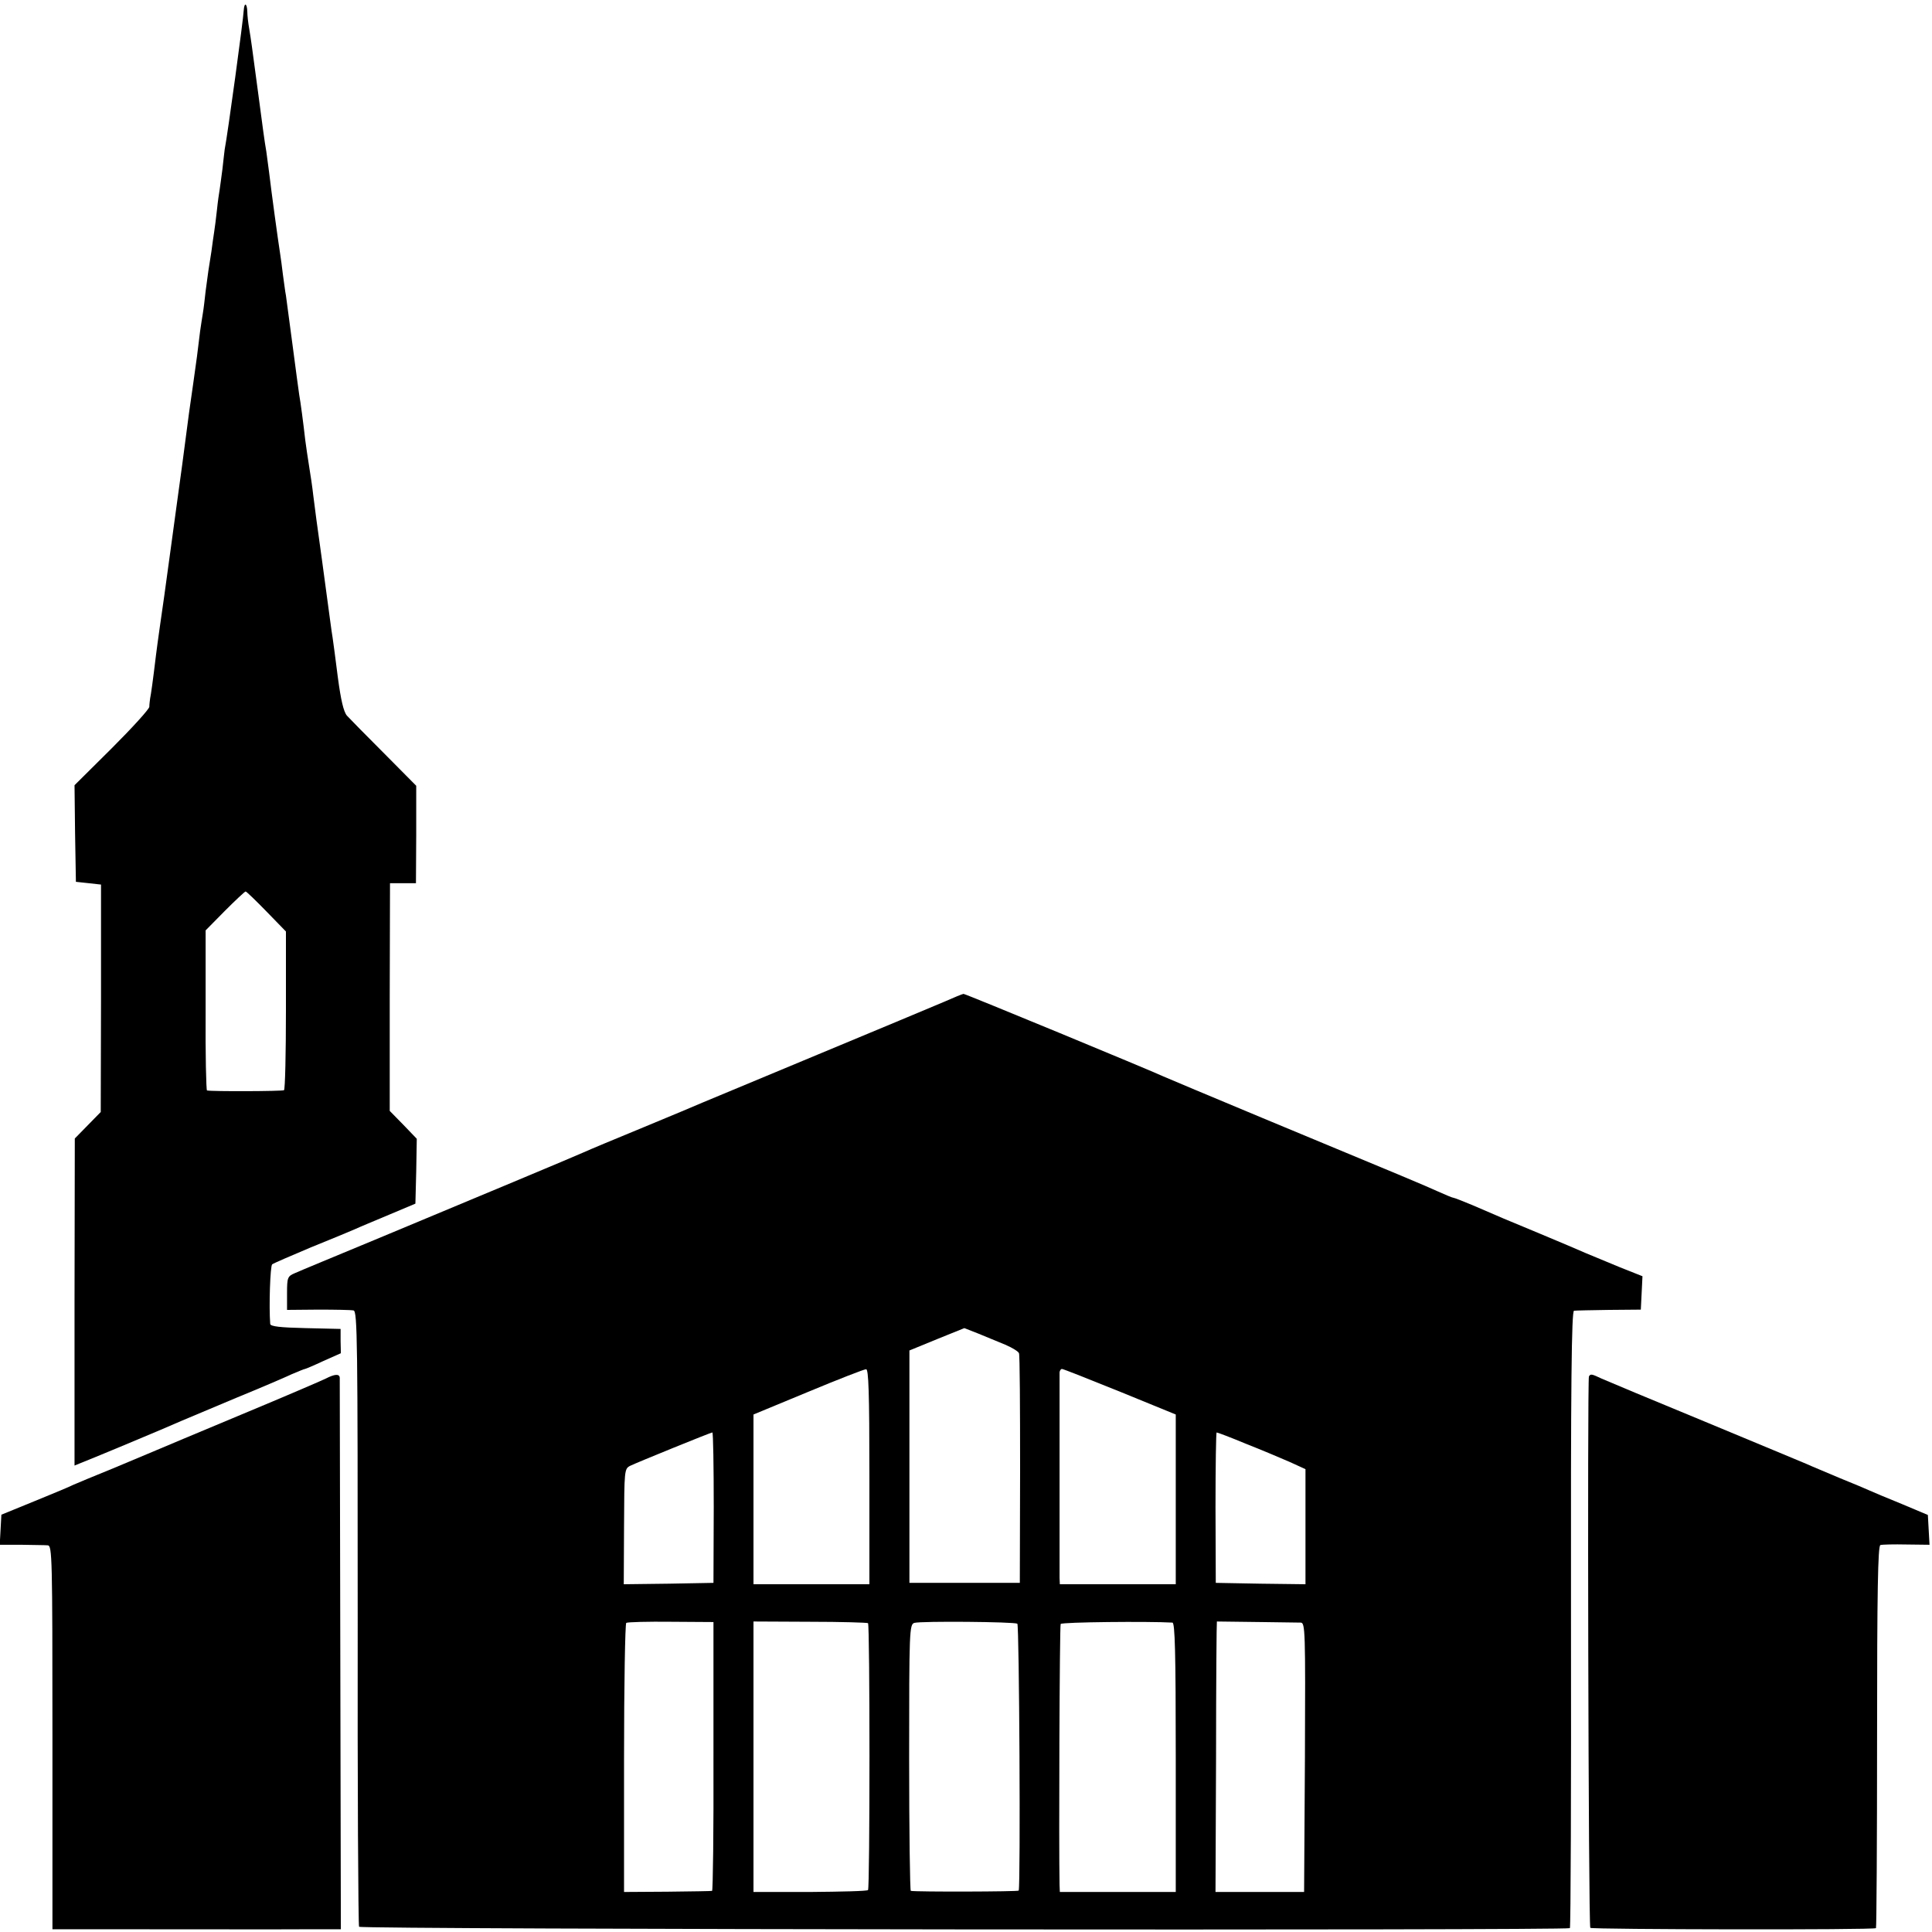
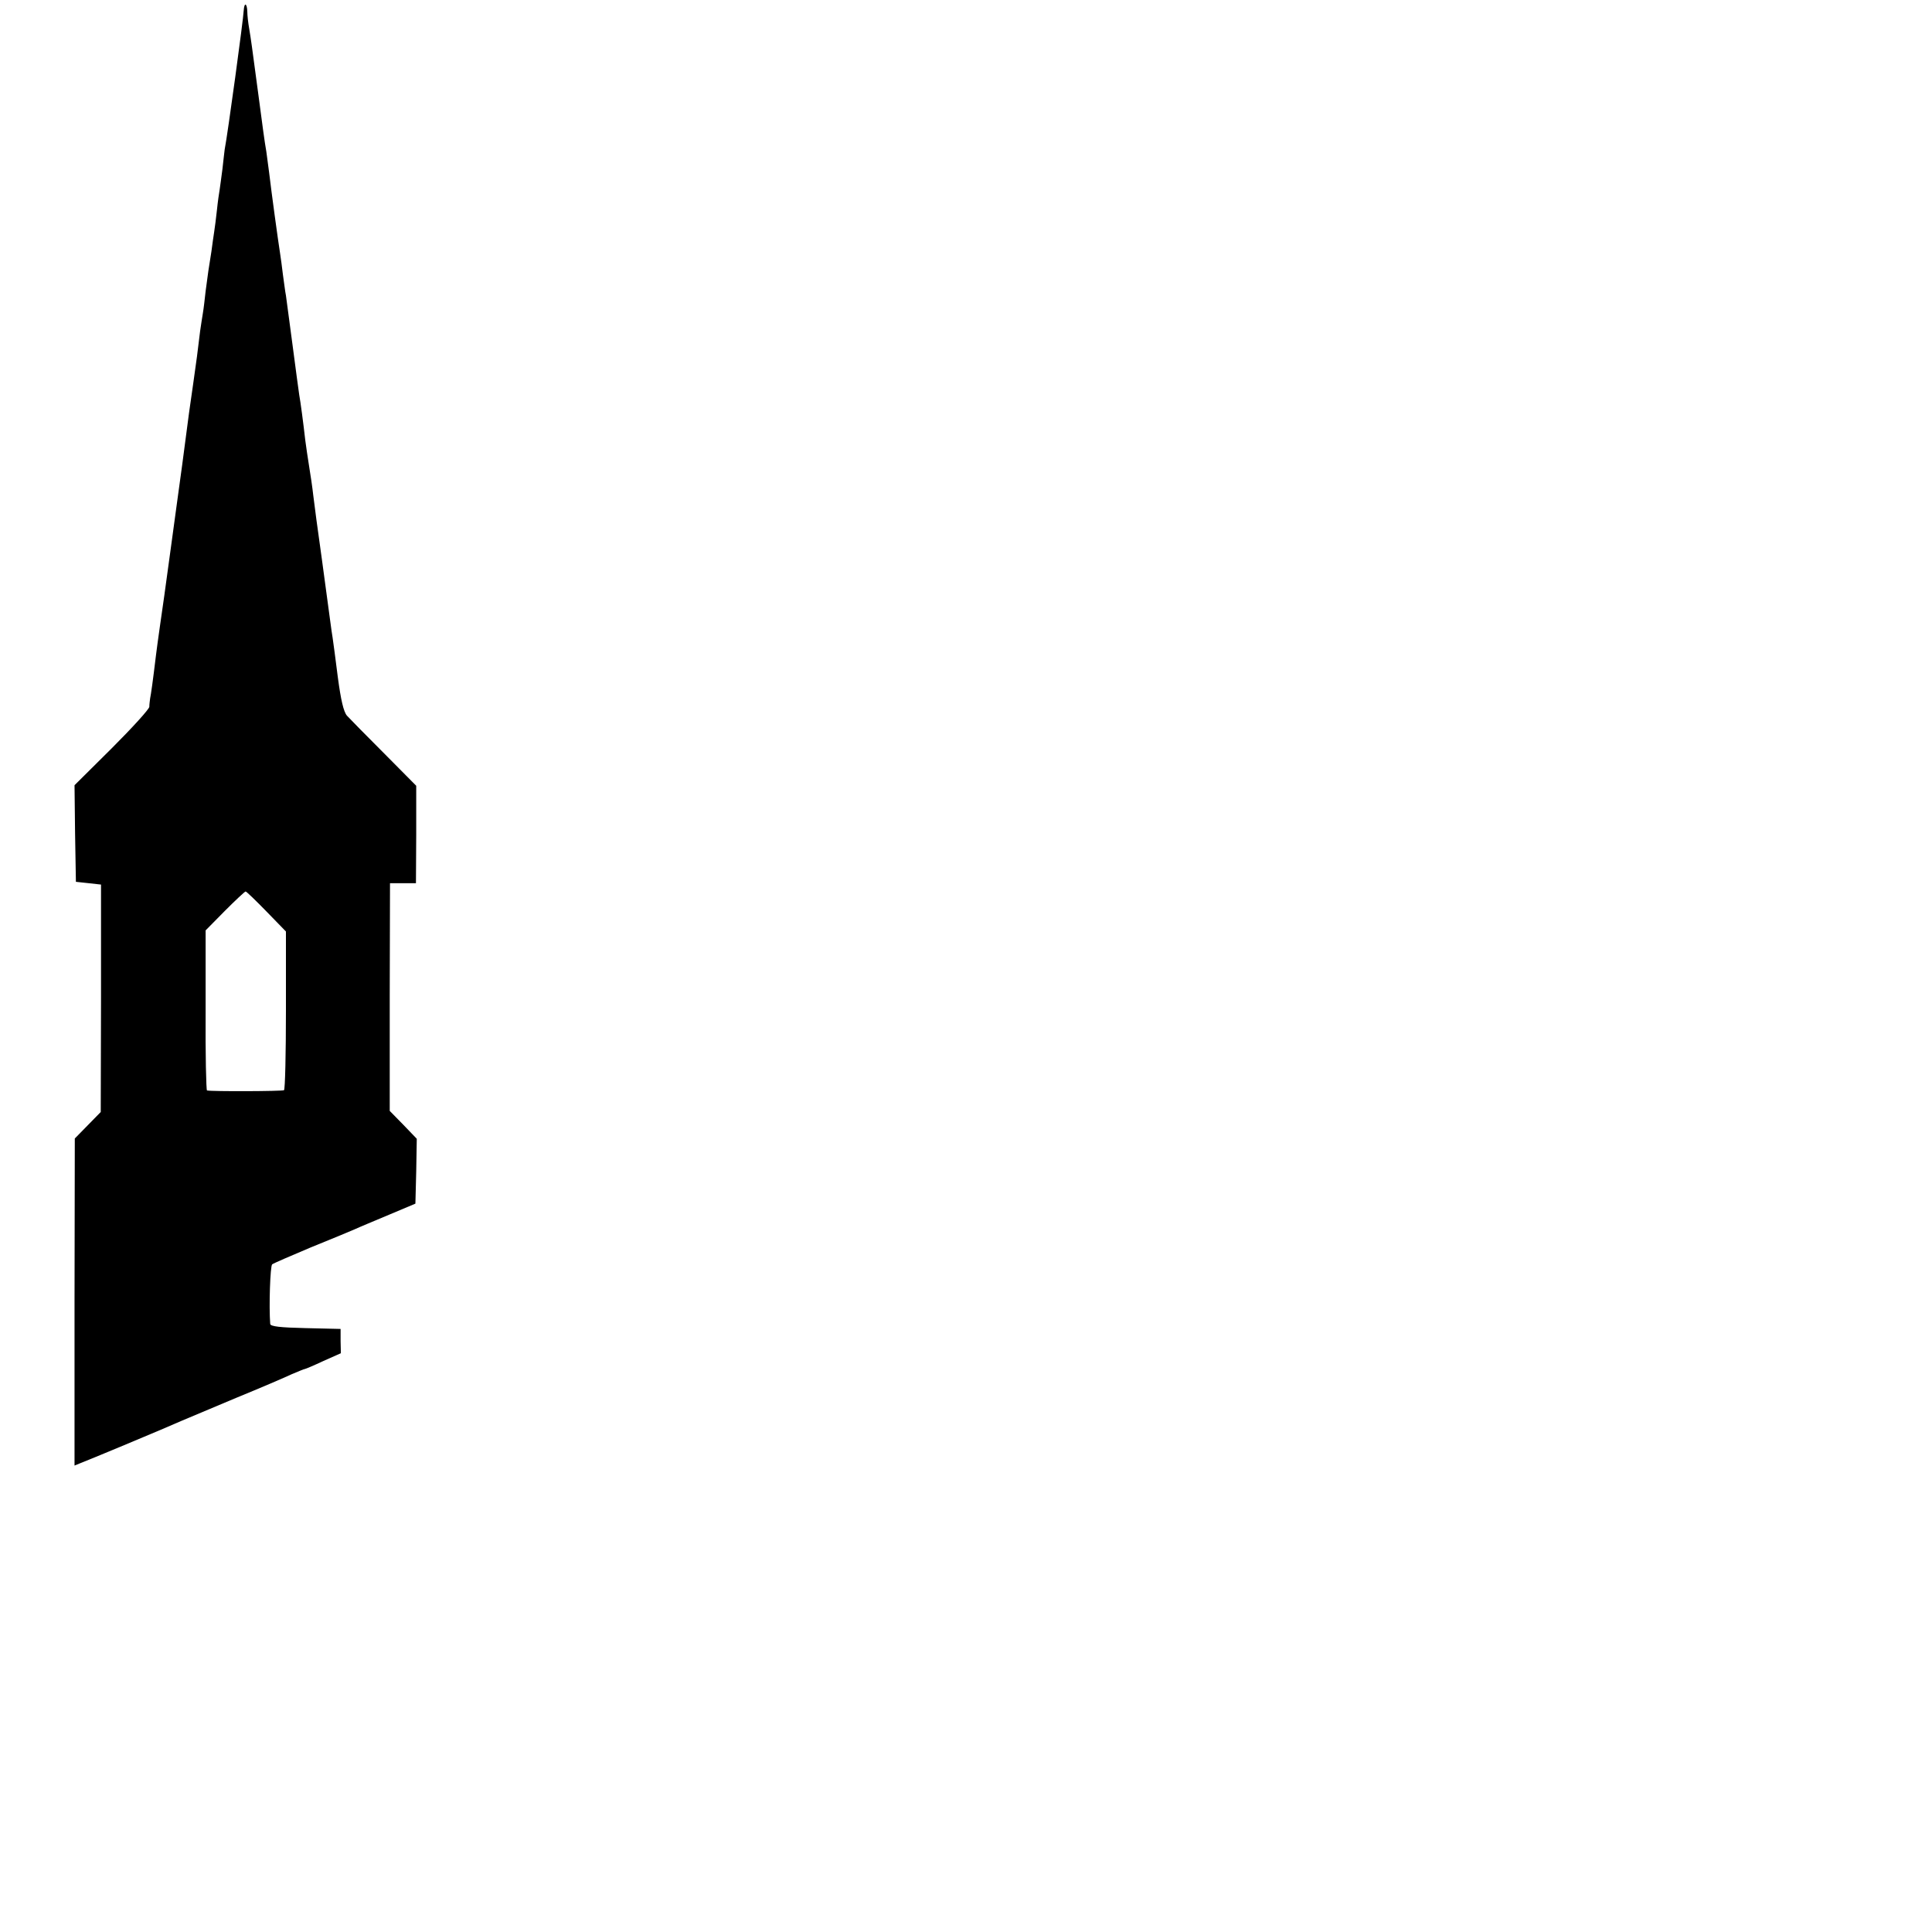
<svg xmlns="http://www.w3.org/2000/svg" version="1.0" width="700pt" height="700pt" viewBox="0 0 700 700" preserveAspectRatio="xMidYMid meet">
  <g transform="translate(0,700) scale(0.1,-0.1)" fill="#000000" stroke="none">
    <path d="M883 6962 c-1 -30 -58 -448 -69 -504 -1 -9 -5 -41 -8 -70 -4 -29 -8 -62 -10 -74 -2 -11 -7 -45 -10 -75 -3 -30 -8 -65 -10 -79 -2 -14 -7 -46 -10 -71 -4 -25 -9 -57 -11 -70 -2 -13 -6 -46 -10 -74 -3 -27 -7 -63 -10 -80 -3 -16 -7 -46 -10 -65 -7 -60 -15 -122 -25 -190 -5 -36 -12 -83 -15 -105 -3 -22 -14 -107 -25 -190 -11 -82 -30 -217 -41 -300 -11 -82 -22 -161 -24 -175 -6 -42 -25 -173 -30 -215 -11 -92 -18 -141 -21 -155 -1 -8 -3 -22 -3 -31 -1 -9 -62 -76 -136 -150 l-135 -134 2 -175 3 -175 46 -5 45 -5 0 -412 -1 -412 -47 -48 -47 -48 -1 -592 0 -593 22 9 c13 5 84 34 158 65 137 57 147 62 210 89 19 8 107 45 195 82 88 36 179 75 202 86 24 10 45 19 48 19 2 0 33 13 67 29 l63 28 -1 44 0 44 -127 3 c-91 2 -127 6 -128 15 -5 64 0 210 7 216 5 4 68 31 139 61 72 29 144 59 160 66 17 8 73 31 125 53 l95 40 3 117 2 118 -49 51 -49 50 0 413 1 412 47 0 47 0 1 176 0 177 -116 117 c-64 64 -125 126 -135 137 -12 14 -22 56 -33 139 -8 65 -17 130 -19 144 -5 30 -7 50 -39 285 -14 99 -28 203 -31 230 -3 28 -10 75 -15 105 -5 30 -11 73 -14 95 -7 62 -17 138 -22 165 -2 14 -13 94 -24 179 -11 84 -22 165 -24 180 -3 14 -7 49 -11 76 -3 28 -8 61 -10 75 -8 51 -31 219 -40 295 -4 28 -8 61 -10 75 -7 40 -13 87 -30 215 -24 180 -25 187 -32 230 -4 22 -7 50 -7 62 -1 32 -11 36 -13 5z m83 -3265 l70 -72 0 -285 c0 -157 -3 -287 -7 -290 -6 -4 -259 -5 -279 -1 -3 1 -6 131 -5 291 l0 289 70 71 c38 38 72 70 75 70 3 0 37 -33 76 -73z" />
-     <path d="M3420 3370 c-36 -15 -240 -101 -455 -190 -214 -89 -403 -168 -420 -175 -16 -7 -113 -48 -215 -90 -102 -42 -198 -82 -215 -90 -40 -18 -397 -167 -740 -310 -154 -64 -292 -121 -307 -128 -26 -11 -28 -16 -28 -72 l0 -61 113 1 c61 0 119 -1 128 -3 14 -3 15 -111 15 -1114 -1 -610 2 -1114 5 -1119 6 -10 4377 -14 4387 -5 3 3 5 507 4 1121 -1 853 2 1115 11 1116 7 1 64 2 127 3 l115 1 3 60 3 61 -83 33 c-46 19 -101 42 -123 51 -22 10 -96 41 -165 70 -128 53 -140 58 -246 104 -34 14 -64 26 -67 26 -4 0 -30 11 -59 24 -56 25 -86 38 -633 265 -187 78 -349 146 -360 151 -47 22 -719 300 -724 299 -3 0 -35 -13 -71 -29z m222 -1242 c26 -11 48 -25 50 -31 3 -7 4 -196 4 -422 l-1 -410 -200 0 -200 0 0 421 0 421 100 41 99 40 51 -20 c27 -11 71 -29 97 -40z m-492 -478 l0 -390 -210 0 -210 0 0 308 0 307 198 82 c108 45 203 82 210 82 9 1 12 -83 12 -389z m907 308 l203 -83 0 -307 0 -308 -210 0 -210 0 -1 23 c0 27 0 727 0 745 1 6 4 12 9 12 4 0 98 -37 209 -82z m-1471 -420 l-1 -273 -162 -3 -163 -2 1 208 c1 205 1 210 22 221 27 13 290 120 298 121 3 0 5 -123 5 -272z m1928 231 c56 -22 127 -52 159 -66 l57 -26 0 -209 0 -208 -162 2 -163 3 -1 273 c0 149 2 272 4 272 3 0 51 -18 106 -41z m-1929 -1132 c1 -268 -2 -488 -5 -488 -3 -1 -76 -2 -162 -3 l-157 -1 0 485 c0 266 4 487 8 490 5 3 78 5 163 4 l153 -1 0 -486z m560 482 c7 -7 7 -960 0 -967 -3 -4 -98 -6 -210 -7 l-205 0 0 490 0 490 205 -1 c113 0 207 -3 210 -5z m541 -2 c7 -4 12 -940 5 -967 -1 -4 -371 -5 -391 -1 -3 1 -6 218 -6 483 0 460 1 483 19 488 25 7 362 4 373 -3z m562 4 c9 -1 12 -106 12 -488 l0 -488 -210 0 -210 0 -1 25 c-3 133 0 940 4 946 4 7 318 10 405 5z m465 0 c16 -1 17 -29 15 -488 l-3 -488 -160 0 -161 0 2 490 c0 269 2 490 3 490 32 0 291 -4 304 -4z" />
-     <path d="M1180 2005 c-14 -7 -151 -66 -305 -130 -154 -64 -293 -123 -310 -130 -16 -7 -86 -36 -155 -65 -69 -28 -134 -55 -145 -60 -11 -6 -74 -32 -140 -59 l-120 -49 -3 -55 -3 -54 78 0 c43 -1 86 -1 96 -2 16 -1 17 -41 17 -696 l0 -695 113 0 c196 0 759 -1 847 0 l85 0 -2 992 c-1 546 -2 999 -2 1006 -1 15 -18 14 -51 -3z" />
-     <path d="M5757 2013 c-6 -13 -2 -1992 5 -1998 6 -6 1029 -8 1035 -1 2 2 4 314 4 694 0 528 3 691 12 694 7 2 49 3 95 2 l83 -1 -3 54 -3 54 -95 40 c-52 21 -104 43 -115 48 -11 5 -60 26 -110 46 -49 21 -103 43 -120 51 -16 7 -183 76 -370 154 -187 77 -354 147 -372 155 -36 17 -40 18 -46 8z" />
  </g>
</svg>